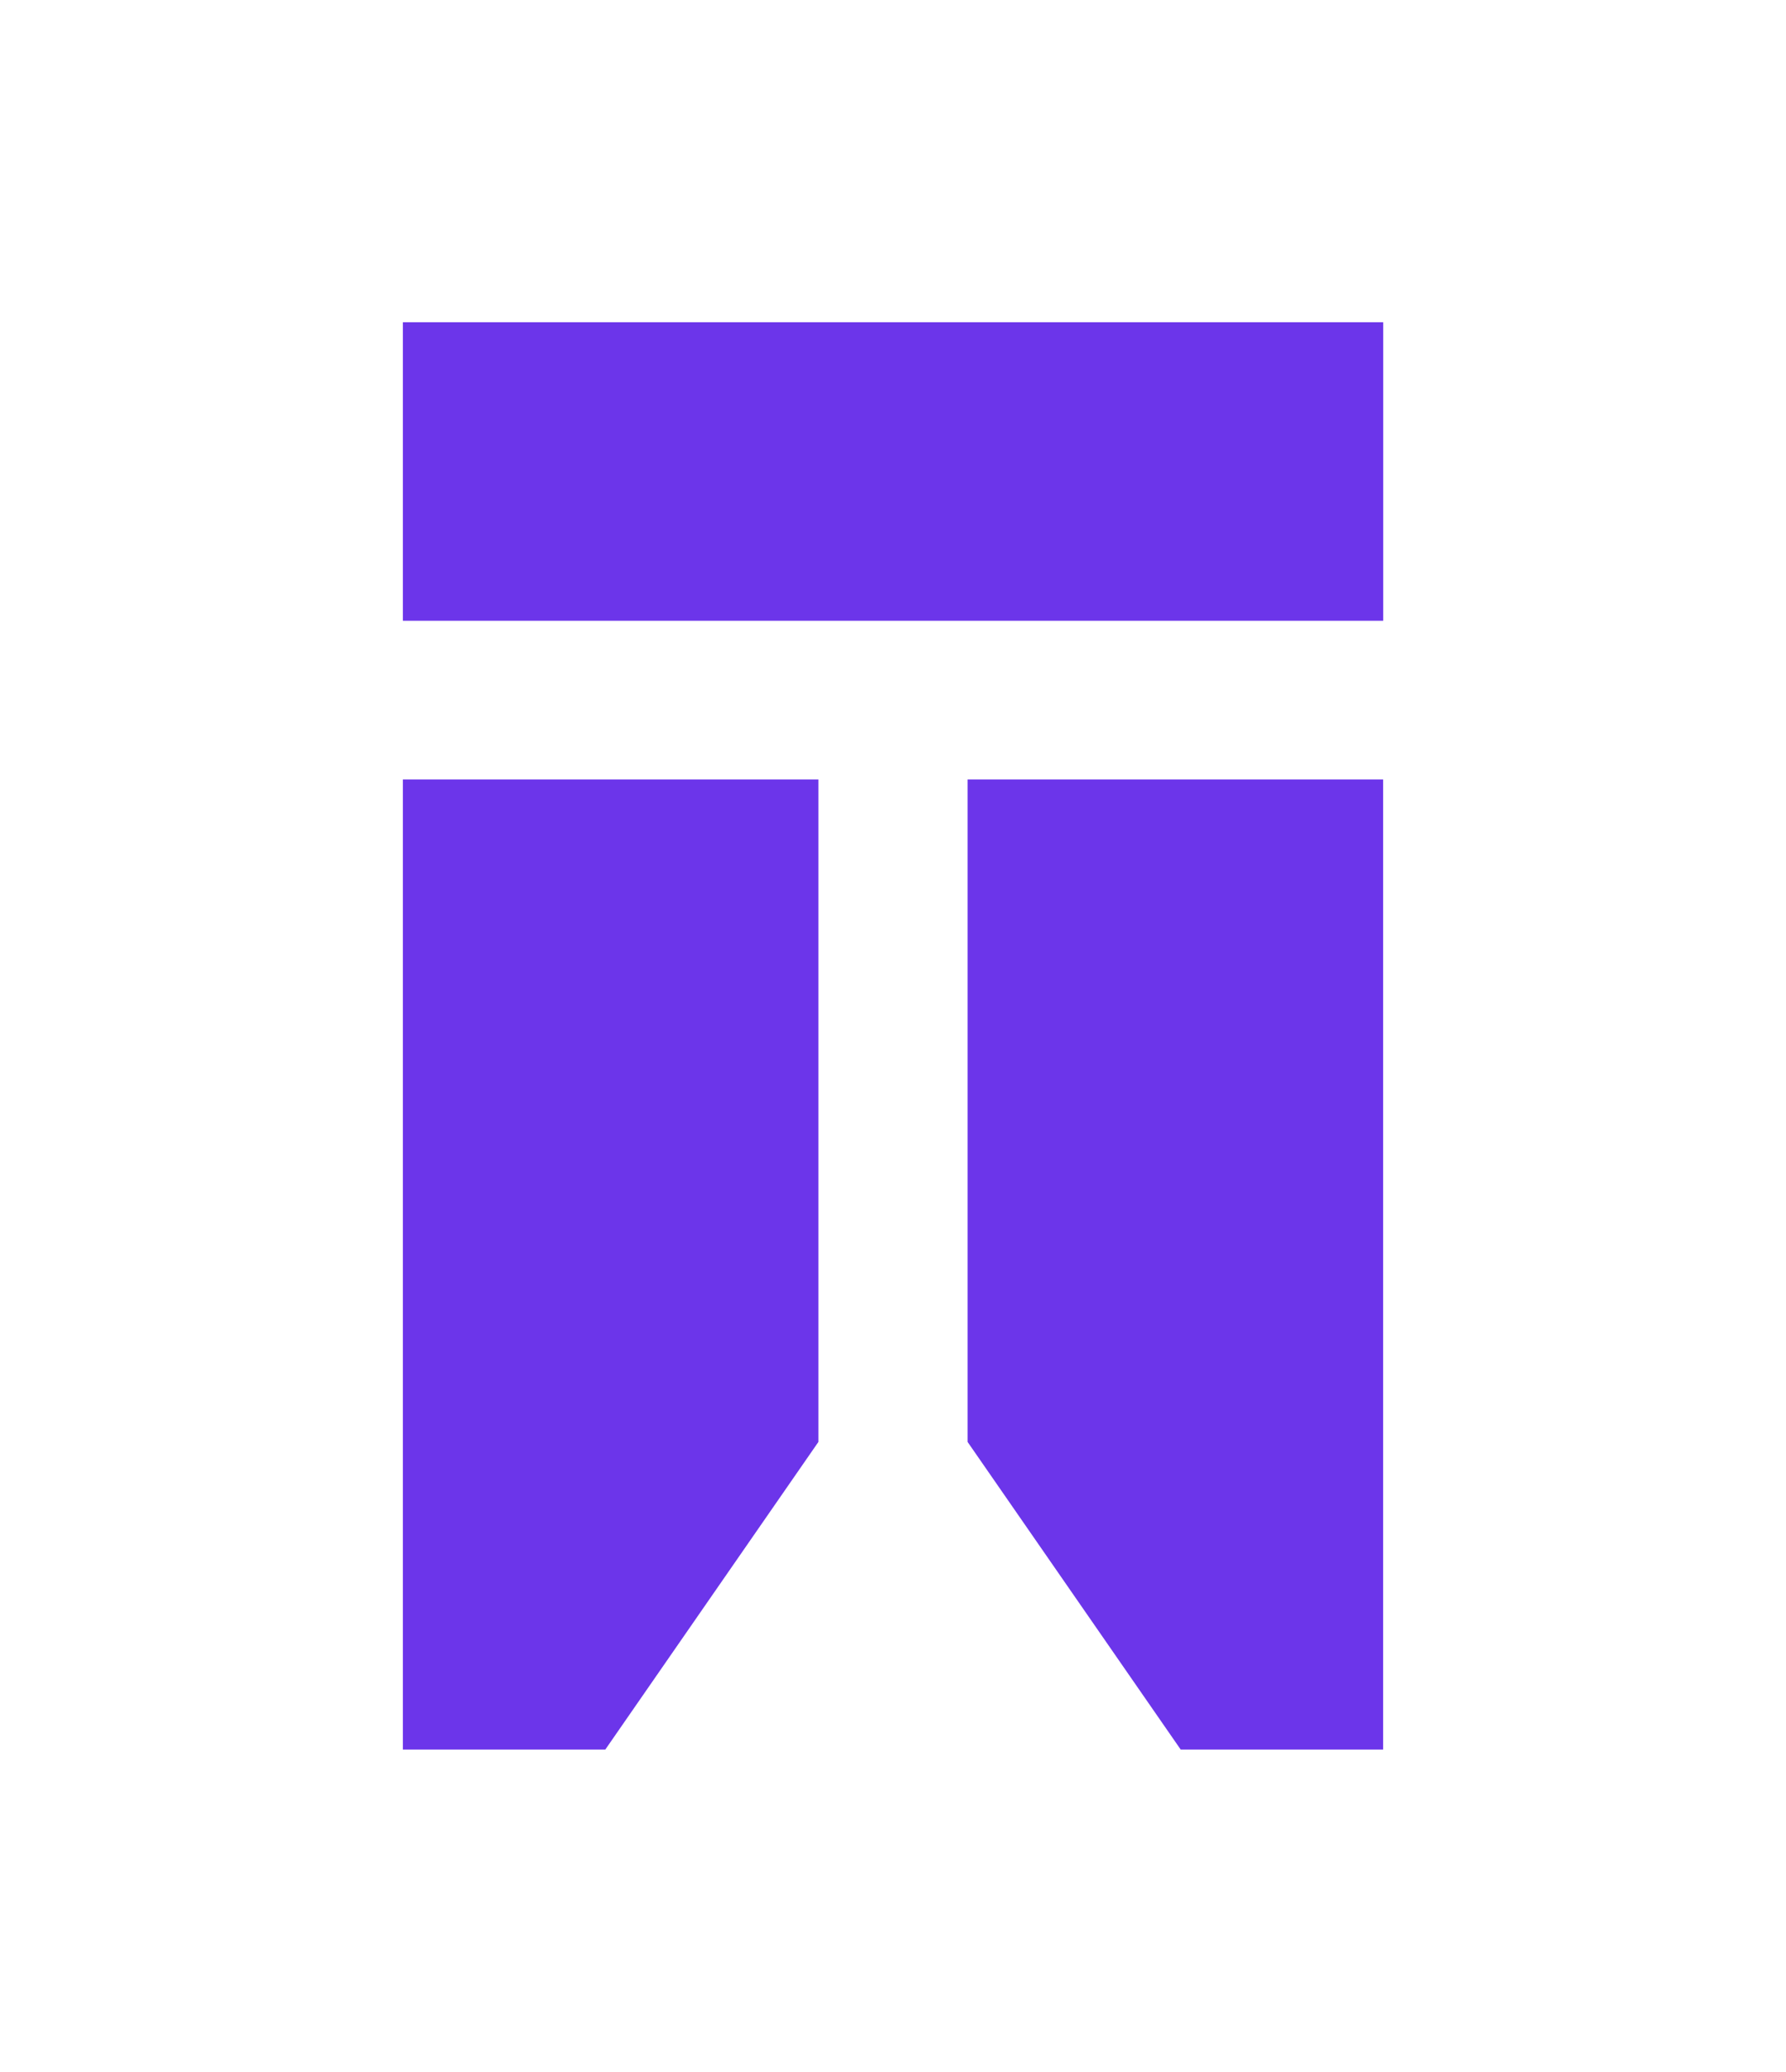
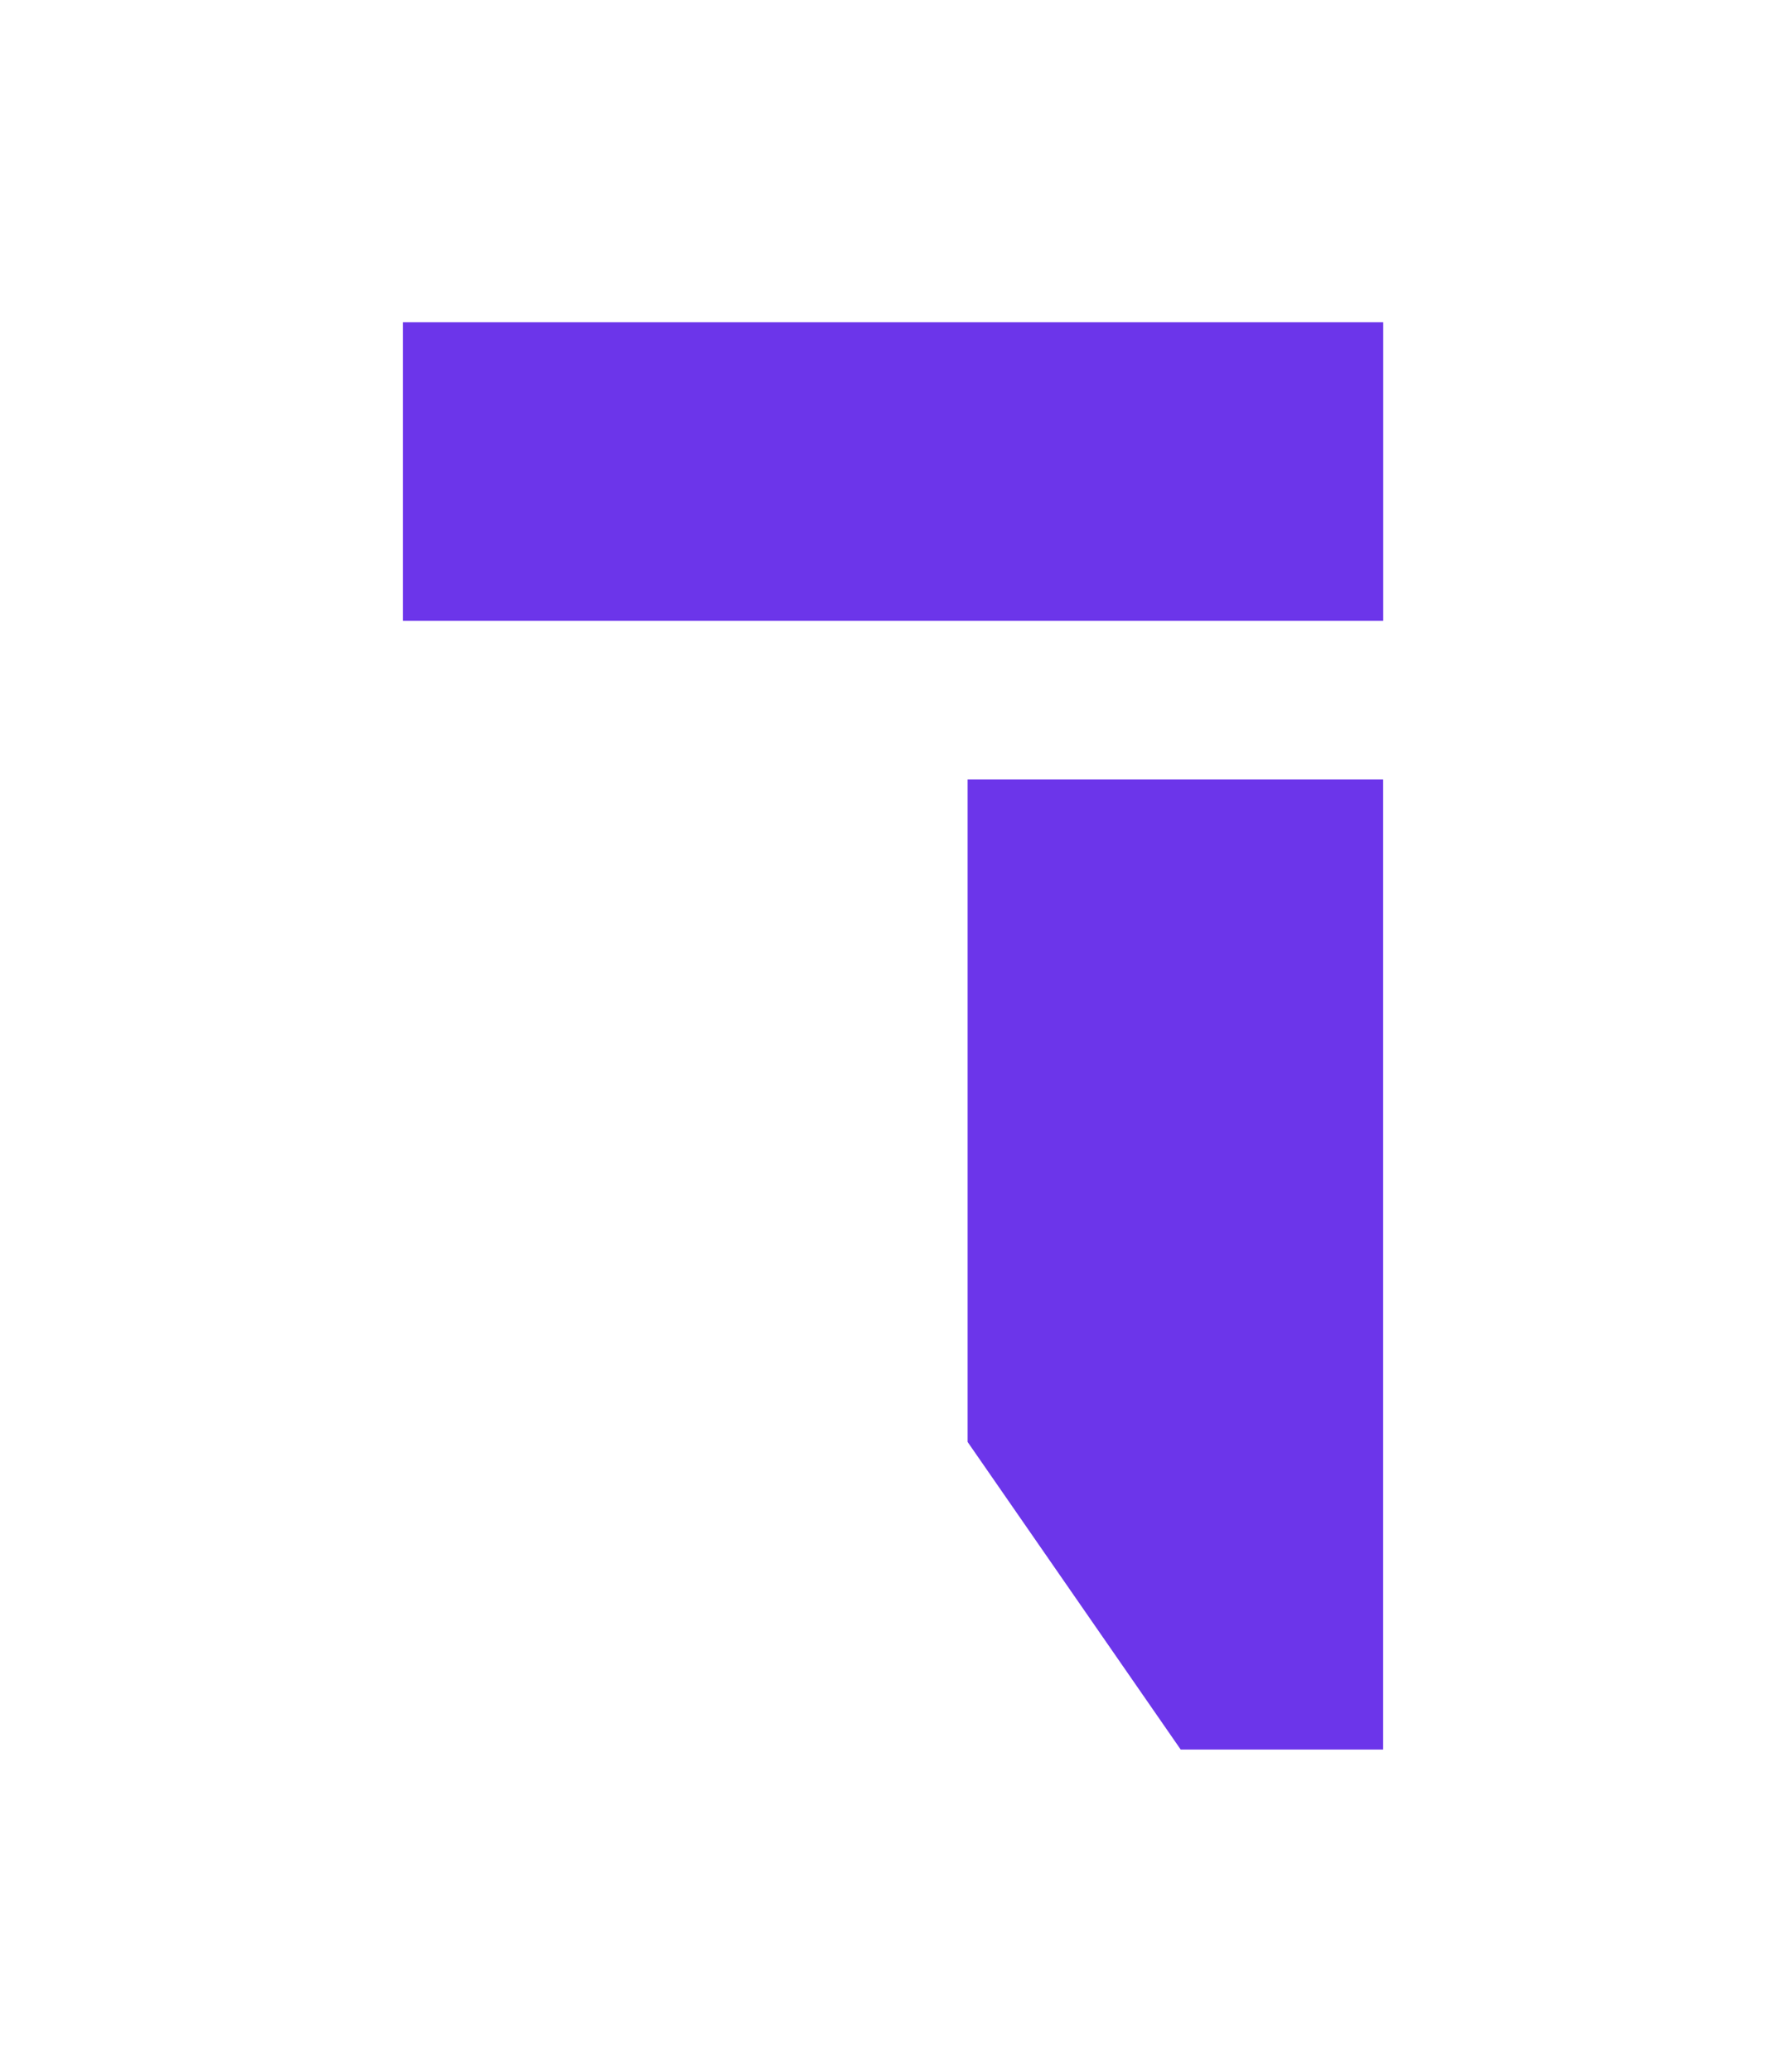
<svg xmlns="http://www.w3.org/2000/svg" id="Layer_1" data-name="Layer 1" viewBox="0 0 232 269">
  <defs>
    <style>.cls-1{fill:#6c35ea;}</style>
  </defs>
  <rect class="cls-1" x="52.33" y="41.84" width="127.35" height="38.76" />
  <polygon class="cls-1" points="179.67 227.16 153.37 227.16 125.69 187.22 125.69 101.2 179.67 101.2 179.67 227.16" />
-   <polygon class="cls-1" points="52.33 227.16 78.63 227.16 106.31 187.22 106.31 101.2 52.33 101.2 52.33 227.16" />
</svg>